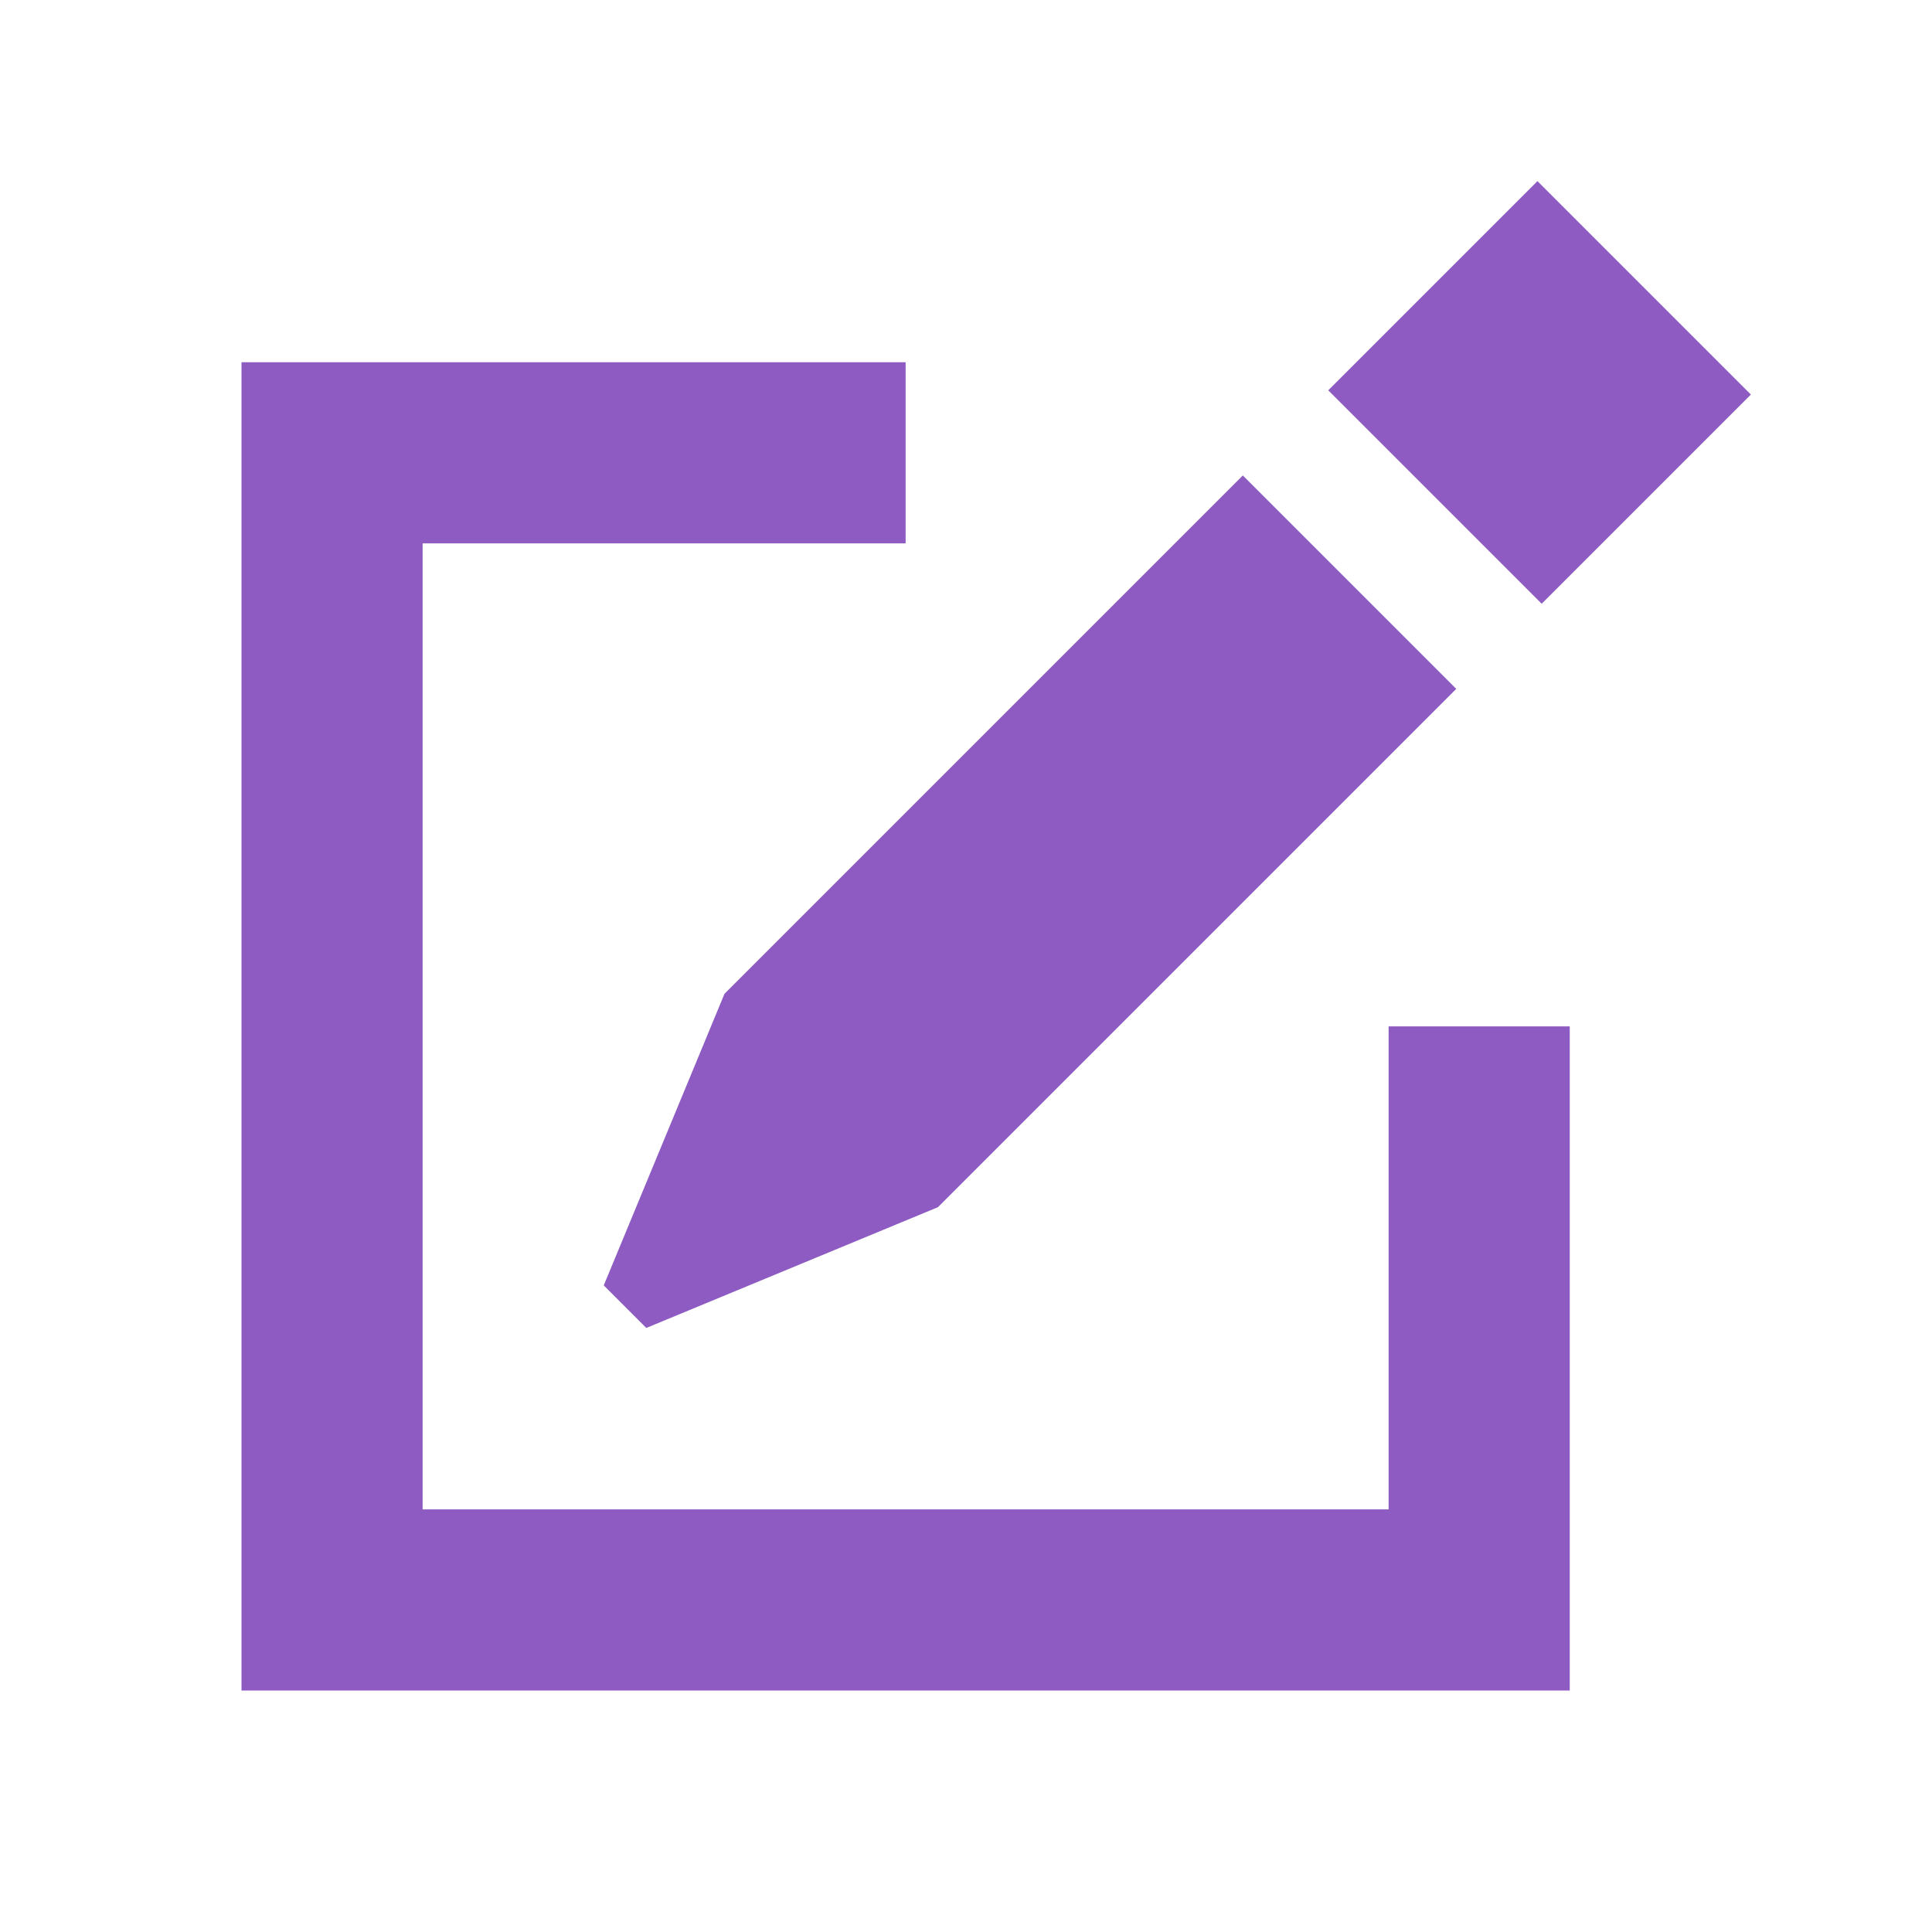
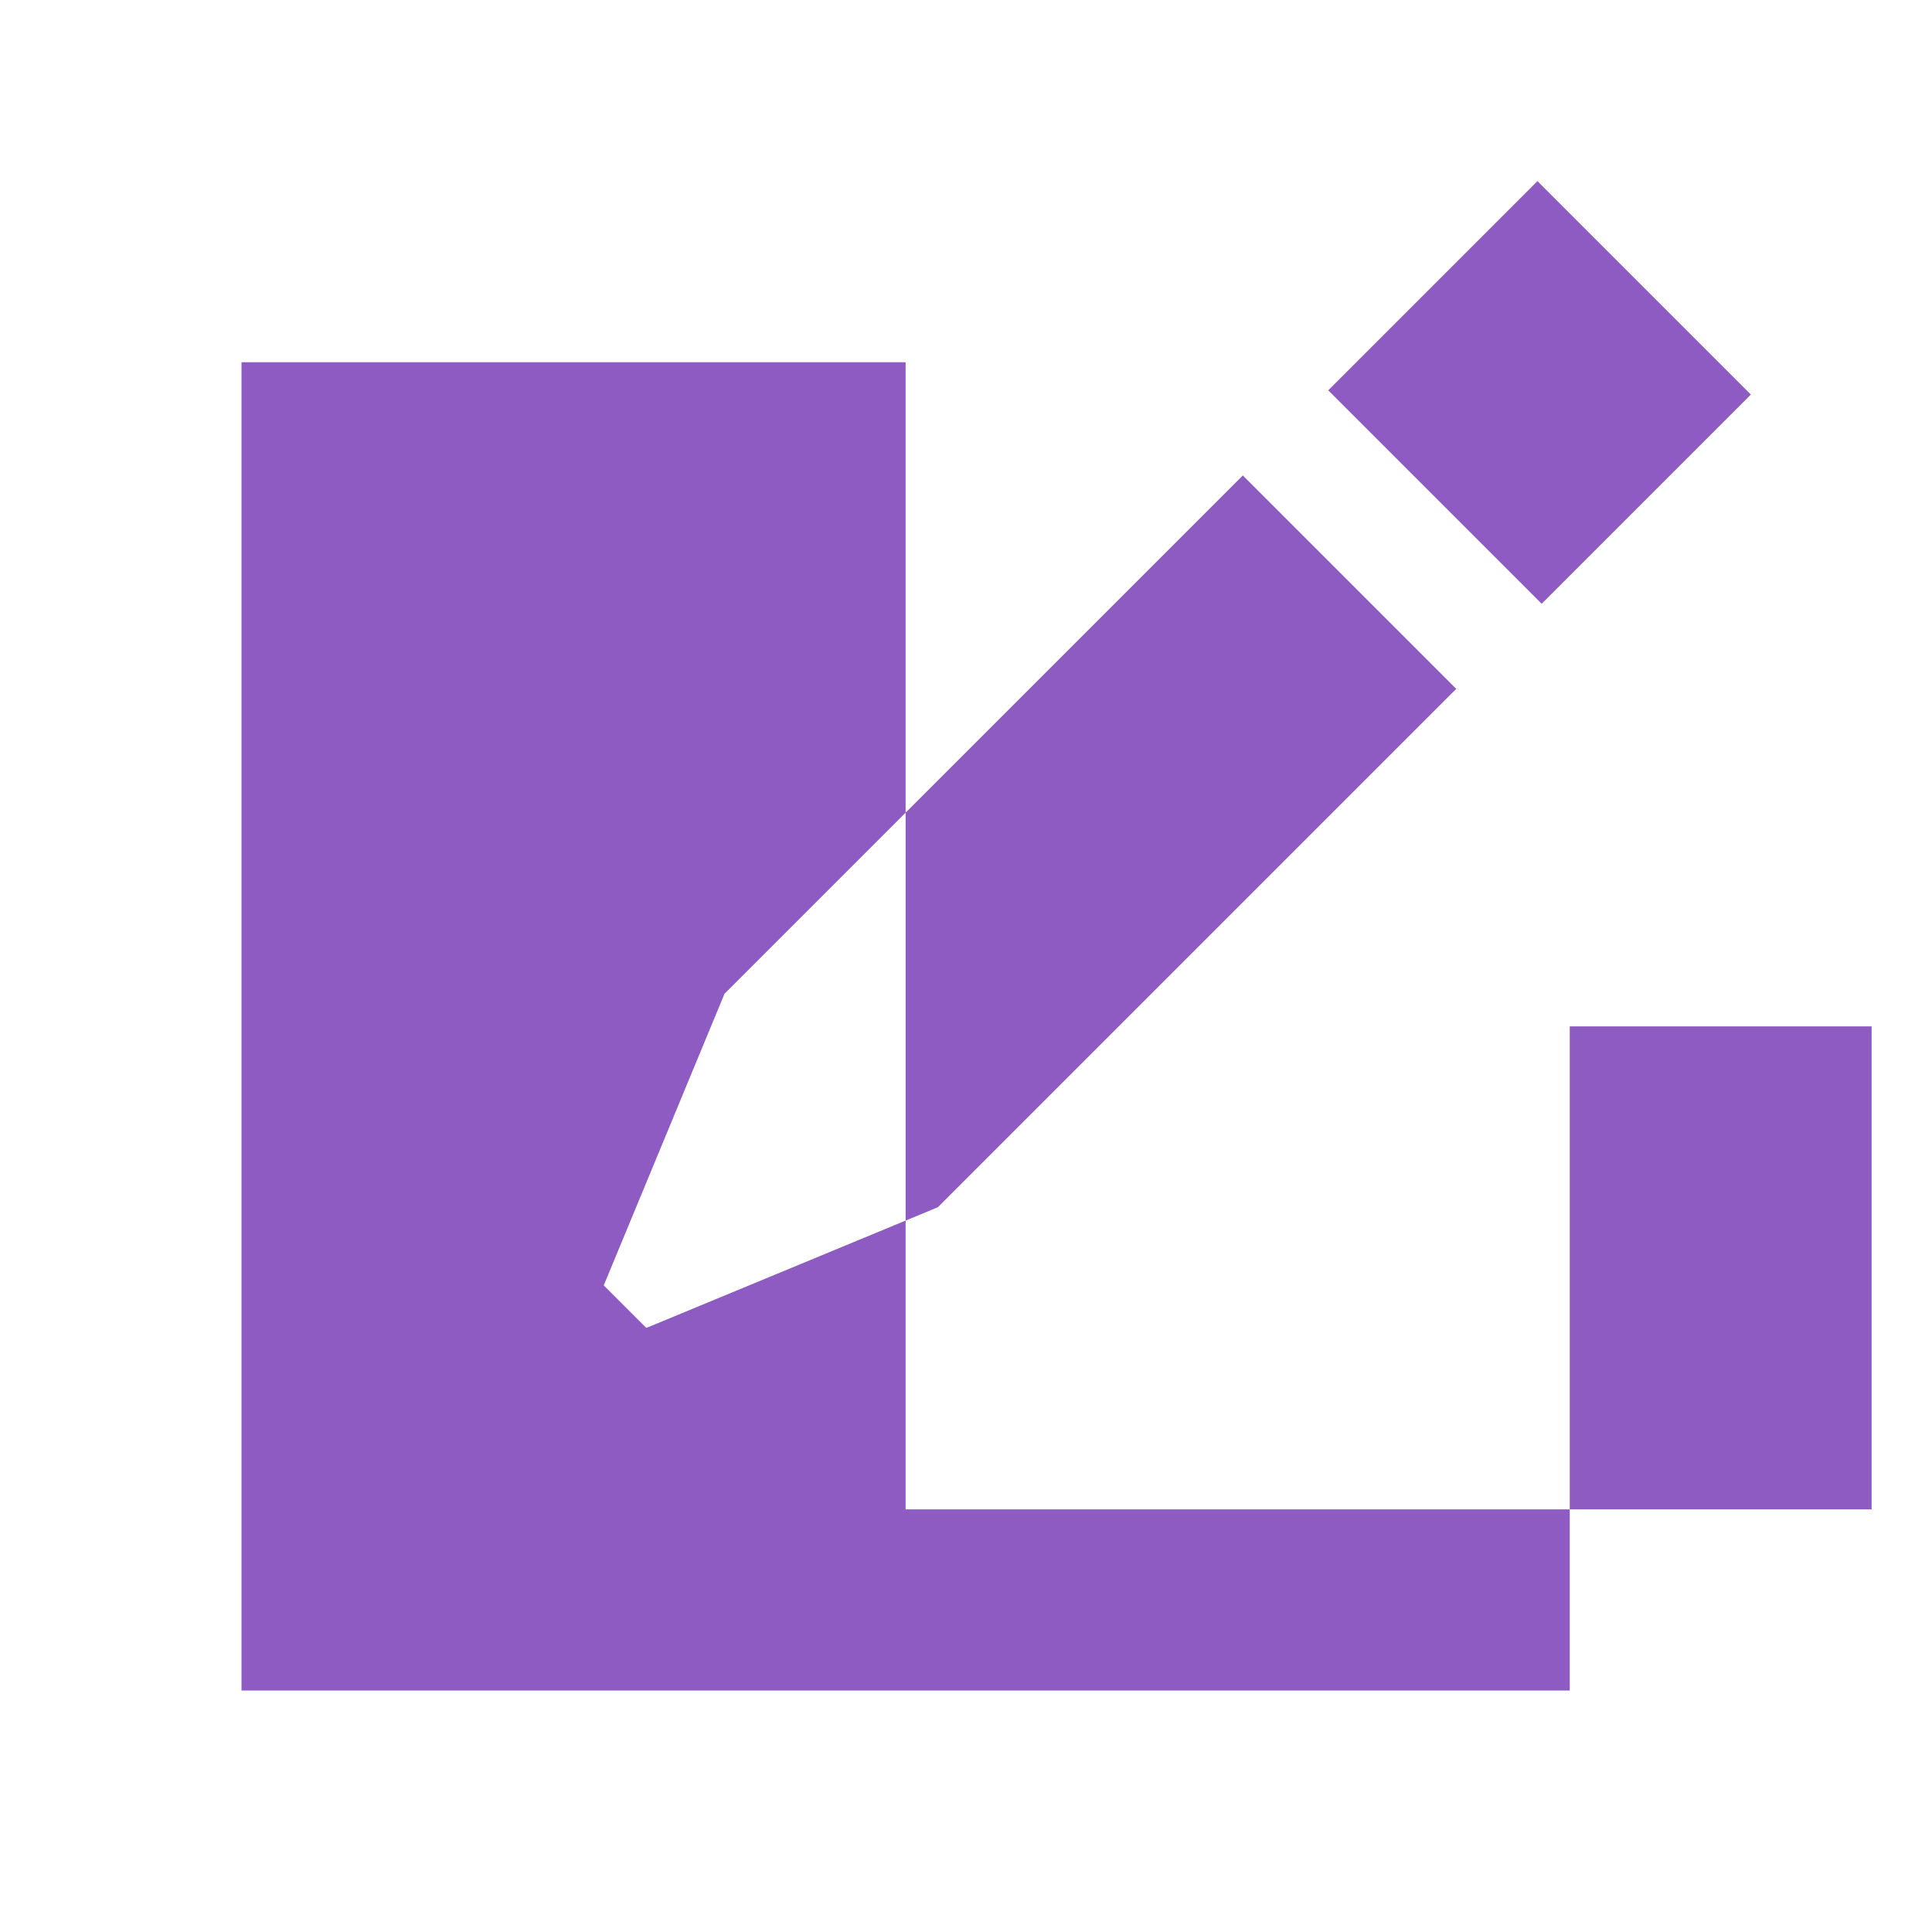
<svg xmlns="http://www.w3.org/2000/svg" viewBox="0 0 64 64">
  <defs fill="#8D5BC1" />
-   <path d="m46,34h6v22H8V12h22v6H14v32h32v-16Zm12-20.93l-7.07-7.07-6.93,6.93,7.07,7.07,6.93-6.93Zm-38,29.51l1.41,1.41,9.66-4,17.17-17.17-7.07-7.07-17.17,17.17-4,9.66Z" fill="#8D5BC1" />
+   <path d="m46,34h6v22H8V12h22v6v32h32v-16Zm12-20.93l-7.07-7.07-6.93,6.93,7.07,7.07,6.93-6.93Zm-38,29.51l1.41,1.41,9.66-4,17.17-17.17-7.07-7.07-17.17,17.17-4,9.66Z" fill="#8D5BC1" />
</svg>